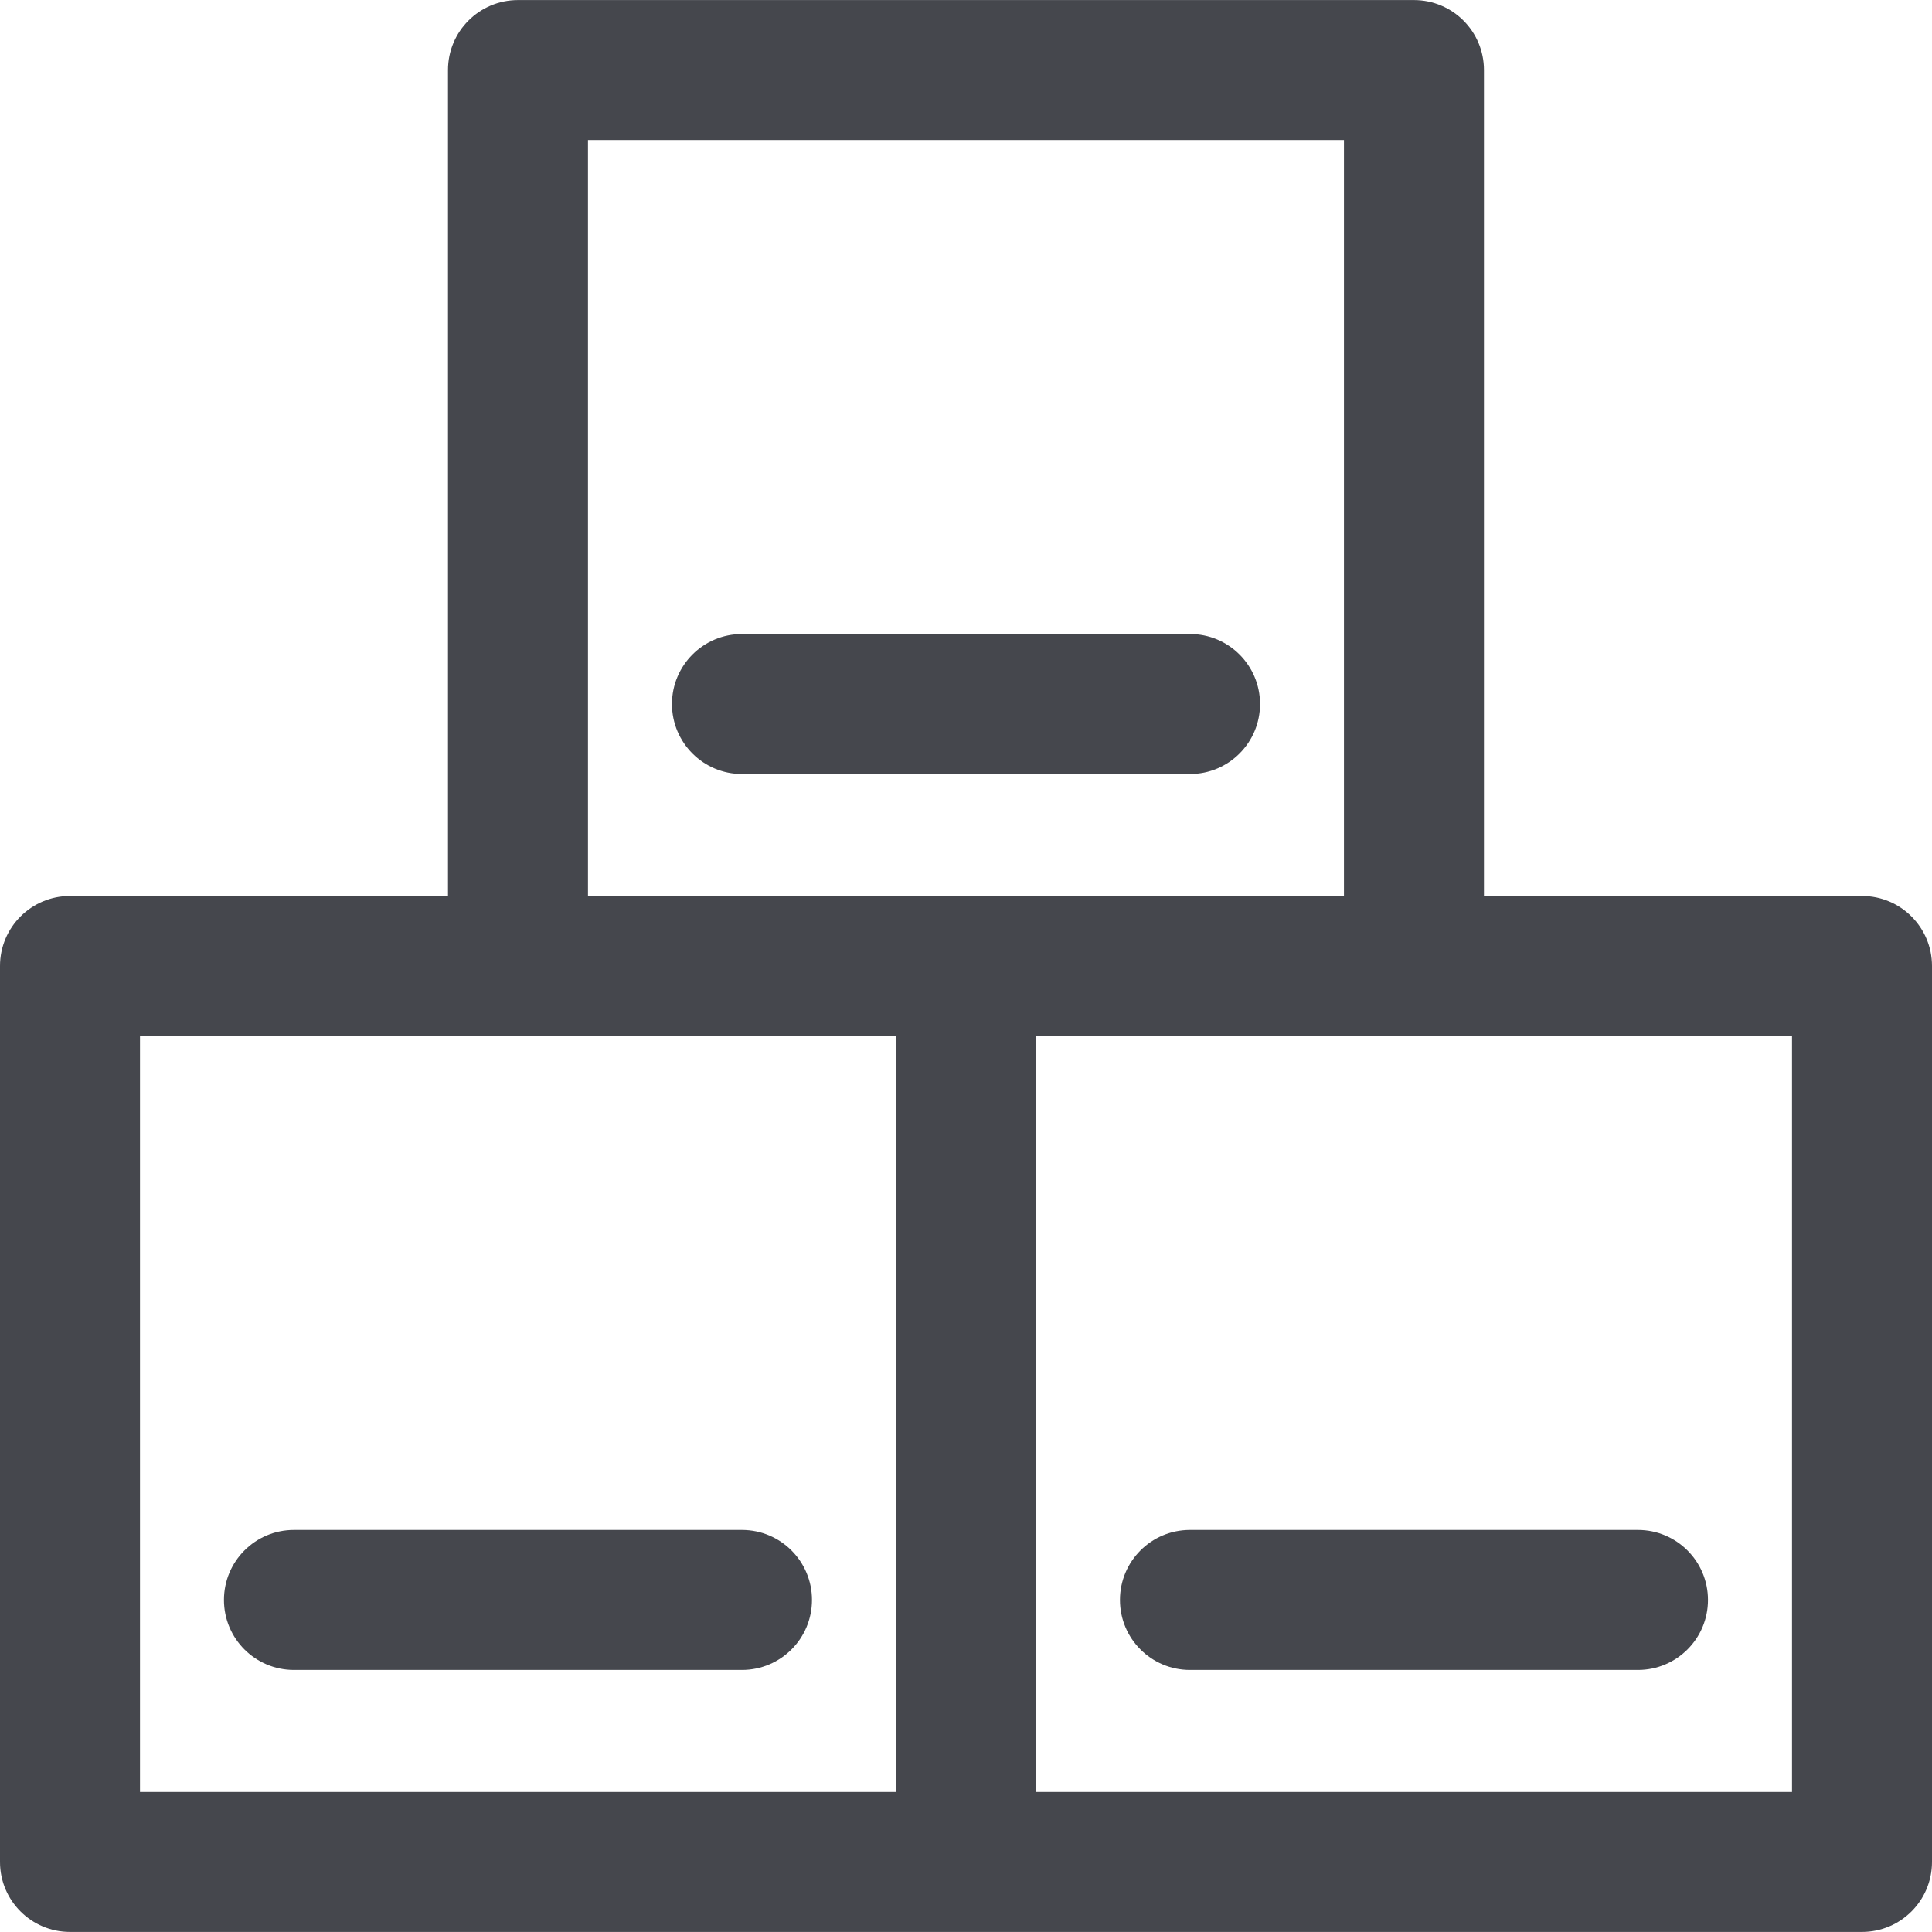
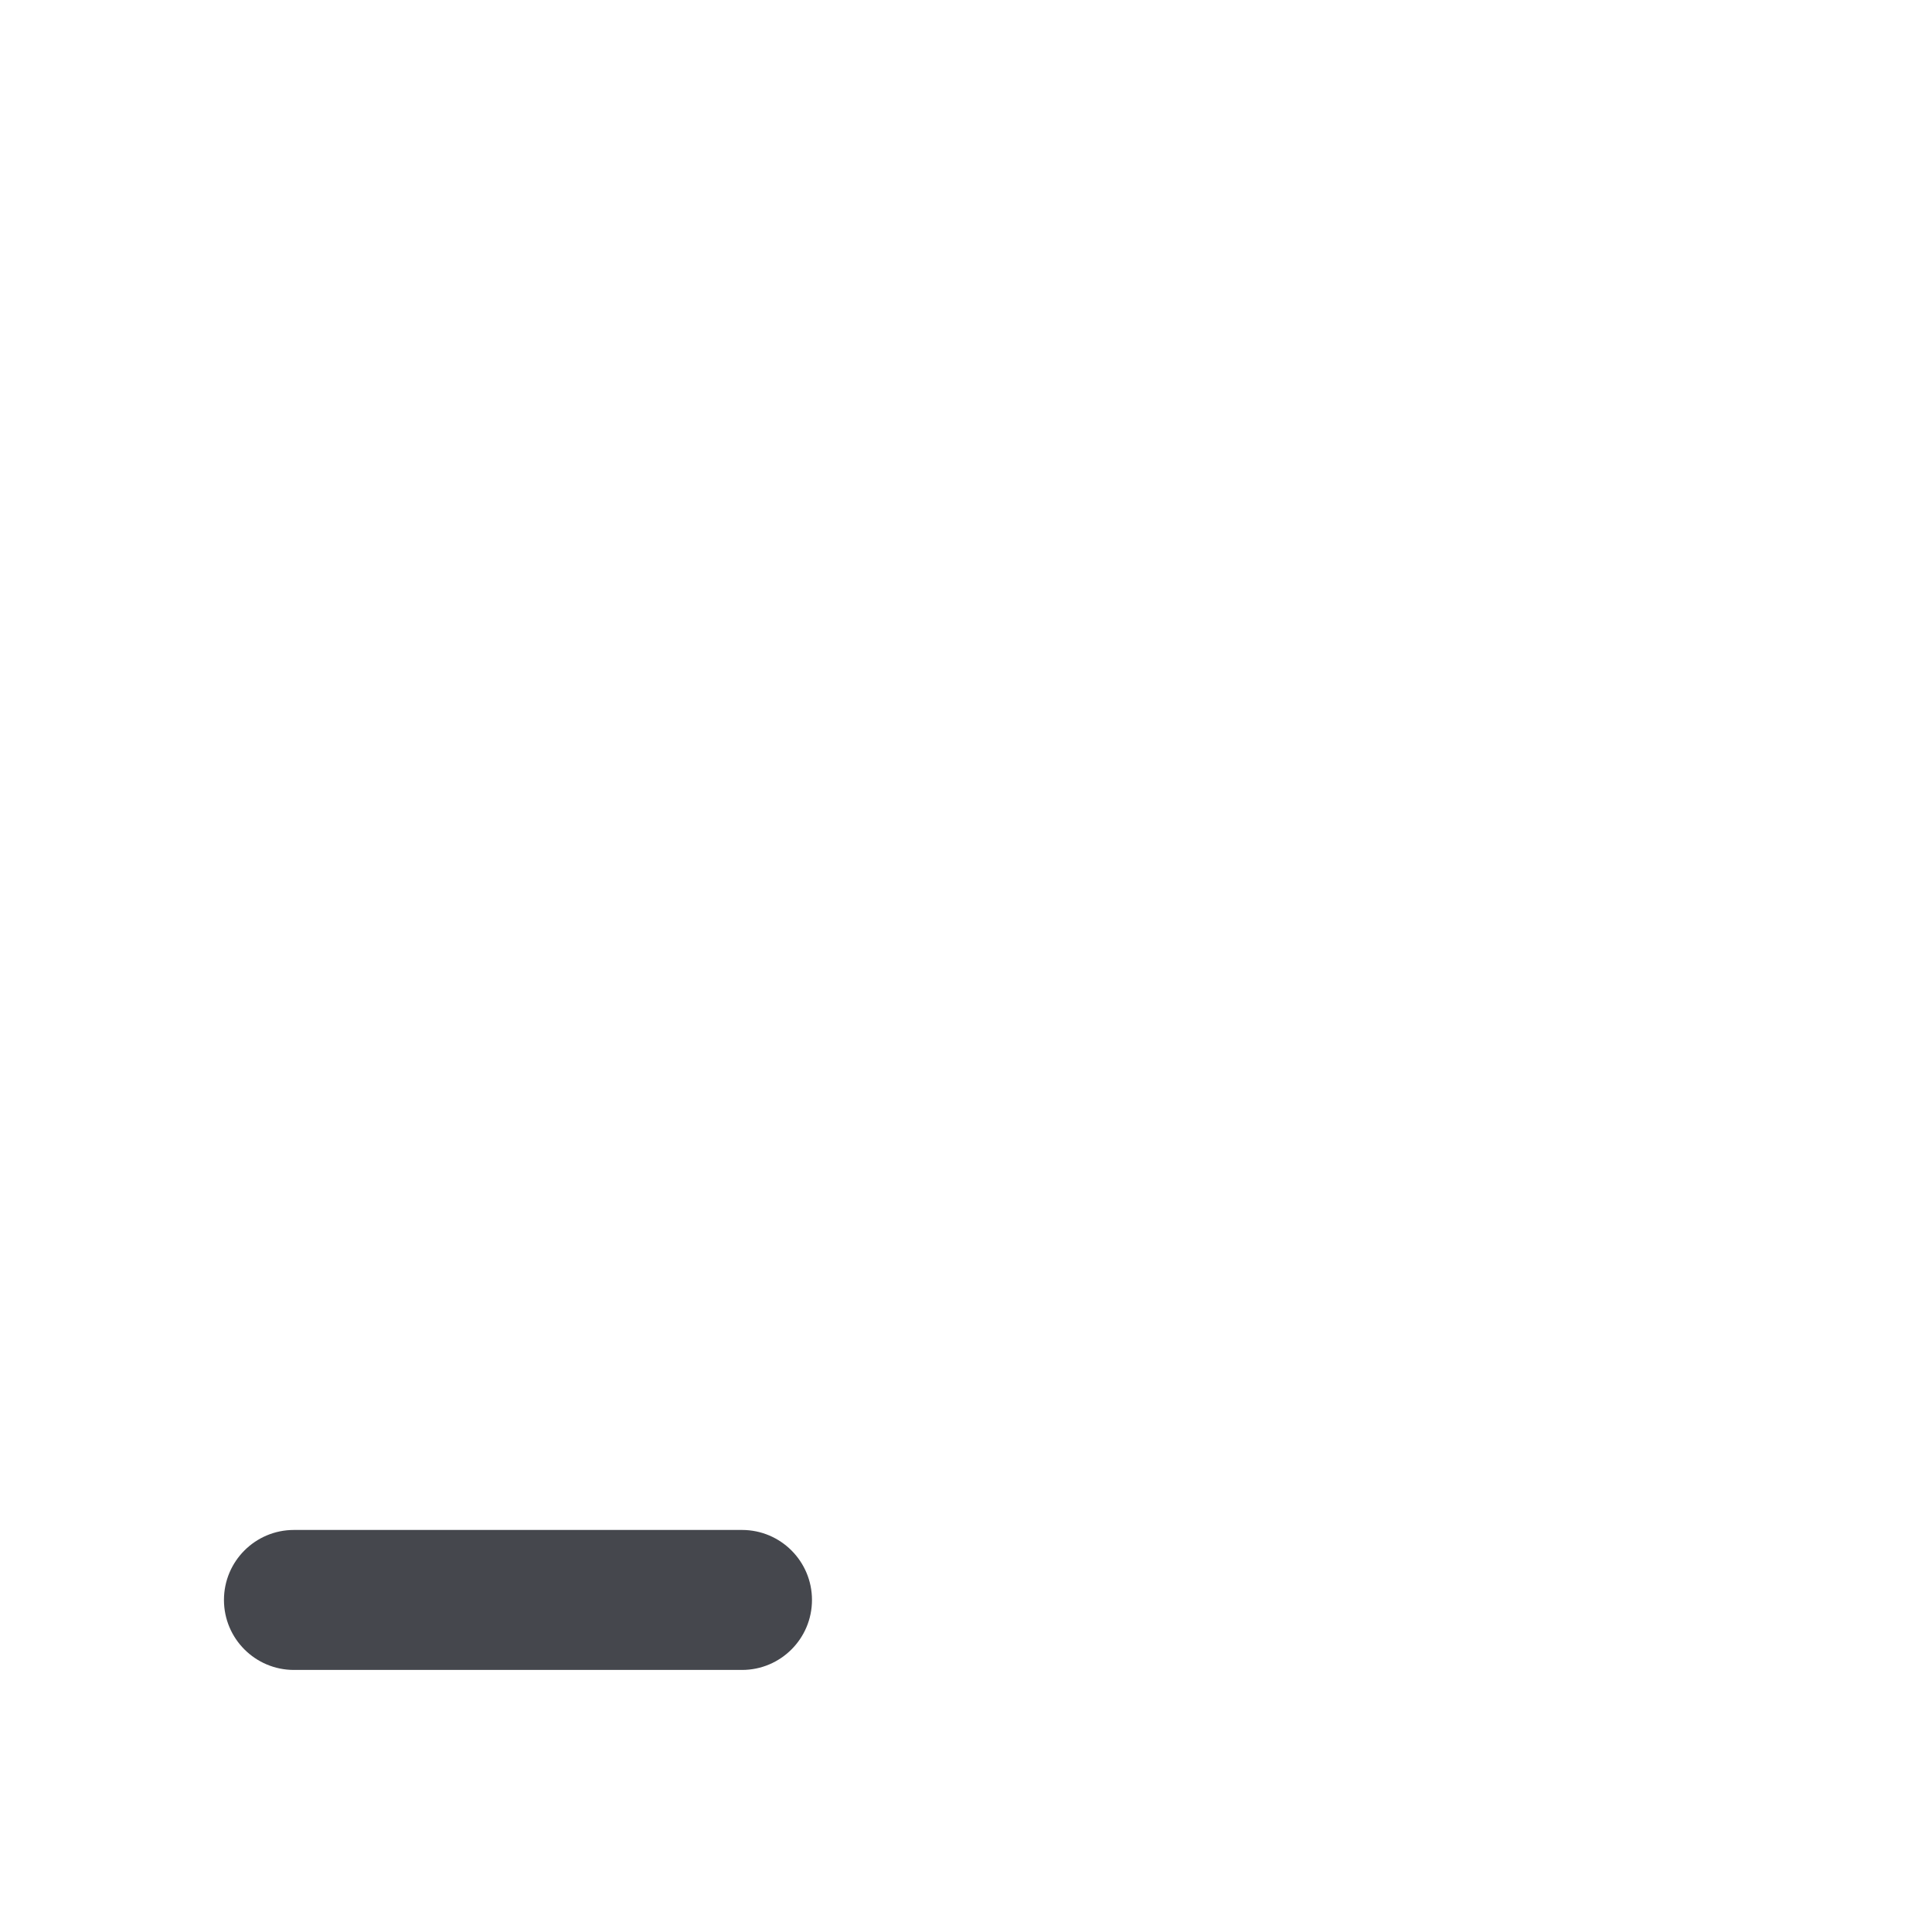
<svg xmlns="http://www.w3.org/2000/svg" width="100" height="100" viewBox="0 0 100 100" fill="none">
  <g clip-path="url(#clip0_149_518)">
    <path d="M38.405 79.19H15.215C13.213 79.19 11.592 80.812 11.592 82.813C11.592 84.814 13.213 86.436 15.215 86.436H38.405C40.406 86.436 42.028 84.814 42.028 82.813C42.028 80.812 40.406 79.19 38.405 79.19Z" fill="#45474D" />
-     <path d="M96.377 46.377H76.809V3.626C76.809 1.625 75.188 0.003 73.186 0.003H26.811C24.809 0.003 23.188 1.625 23.188 3.626V46.377H3.623C1.622 46.377 0 47.999 0 49.999V96.374C0 98.375 1.622 99.997 3.623 99.997H49.998H96.377C98.378 99.997 100 98.375 100 96.374V49.999C100 47.999 98.378 46.377 96.377 46.377ZM30.434 7.249H69.563V46.377H49.998H30.434V7.249ZM7.246 53.623H26.811H46.376V92.751H7.246V53.623ZM92.754 92.751H53.621V53.623H73.186H92.754V92.751Z" fill="#45474D" />
-     <path d="M57.969 82.813C57.969 84.814 59.59 86.436 61.592 86.436H84.781C86.783 86.436 88.404 84.814 88.404 82.813C88.404 80.812 86.783 79.19 84.781 79.19H61.592C59.59 79.19 57.969 80.812 57.969 82.813Z" fill="#45474D" />
-     <path d="M65.219 36.44C65.219 34.439 63.598 32.817 61.596 32.817H38.404C36.403 32.817 34.781 34.439 34.781 36.44C34.781 38.441 36.403 40.063 38.404 40.063H61.596C63.597 40.063 65.219 38.441 65.219 36.44Z" fill="#45474D" />
  </g>
  <defs>
    <clipPath id="clip0_149_518">
      <rect width="100" height="100" fill="white" />
    </clipPath>
  </defs>
</svg>